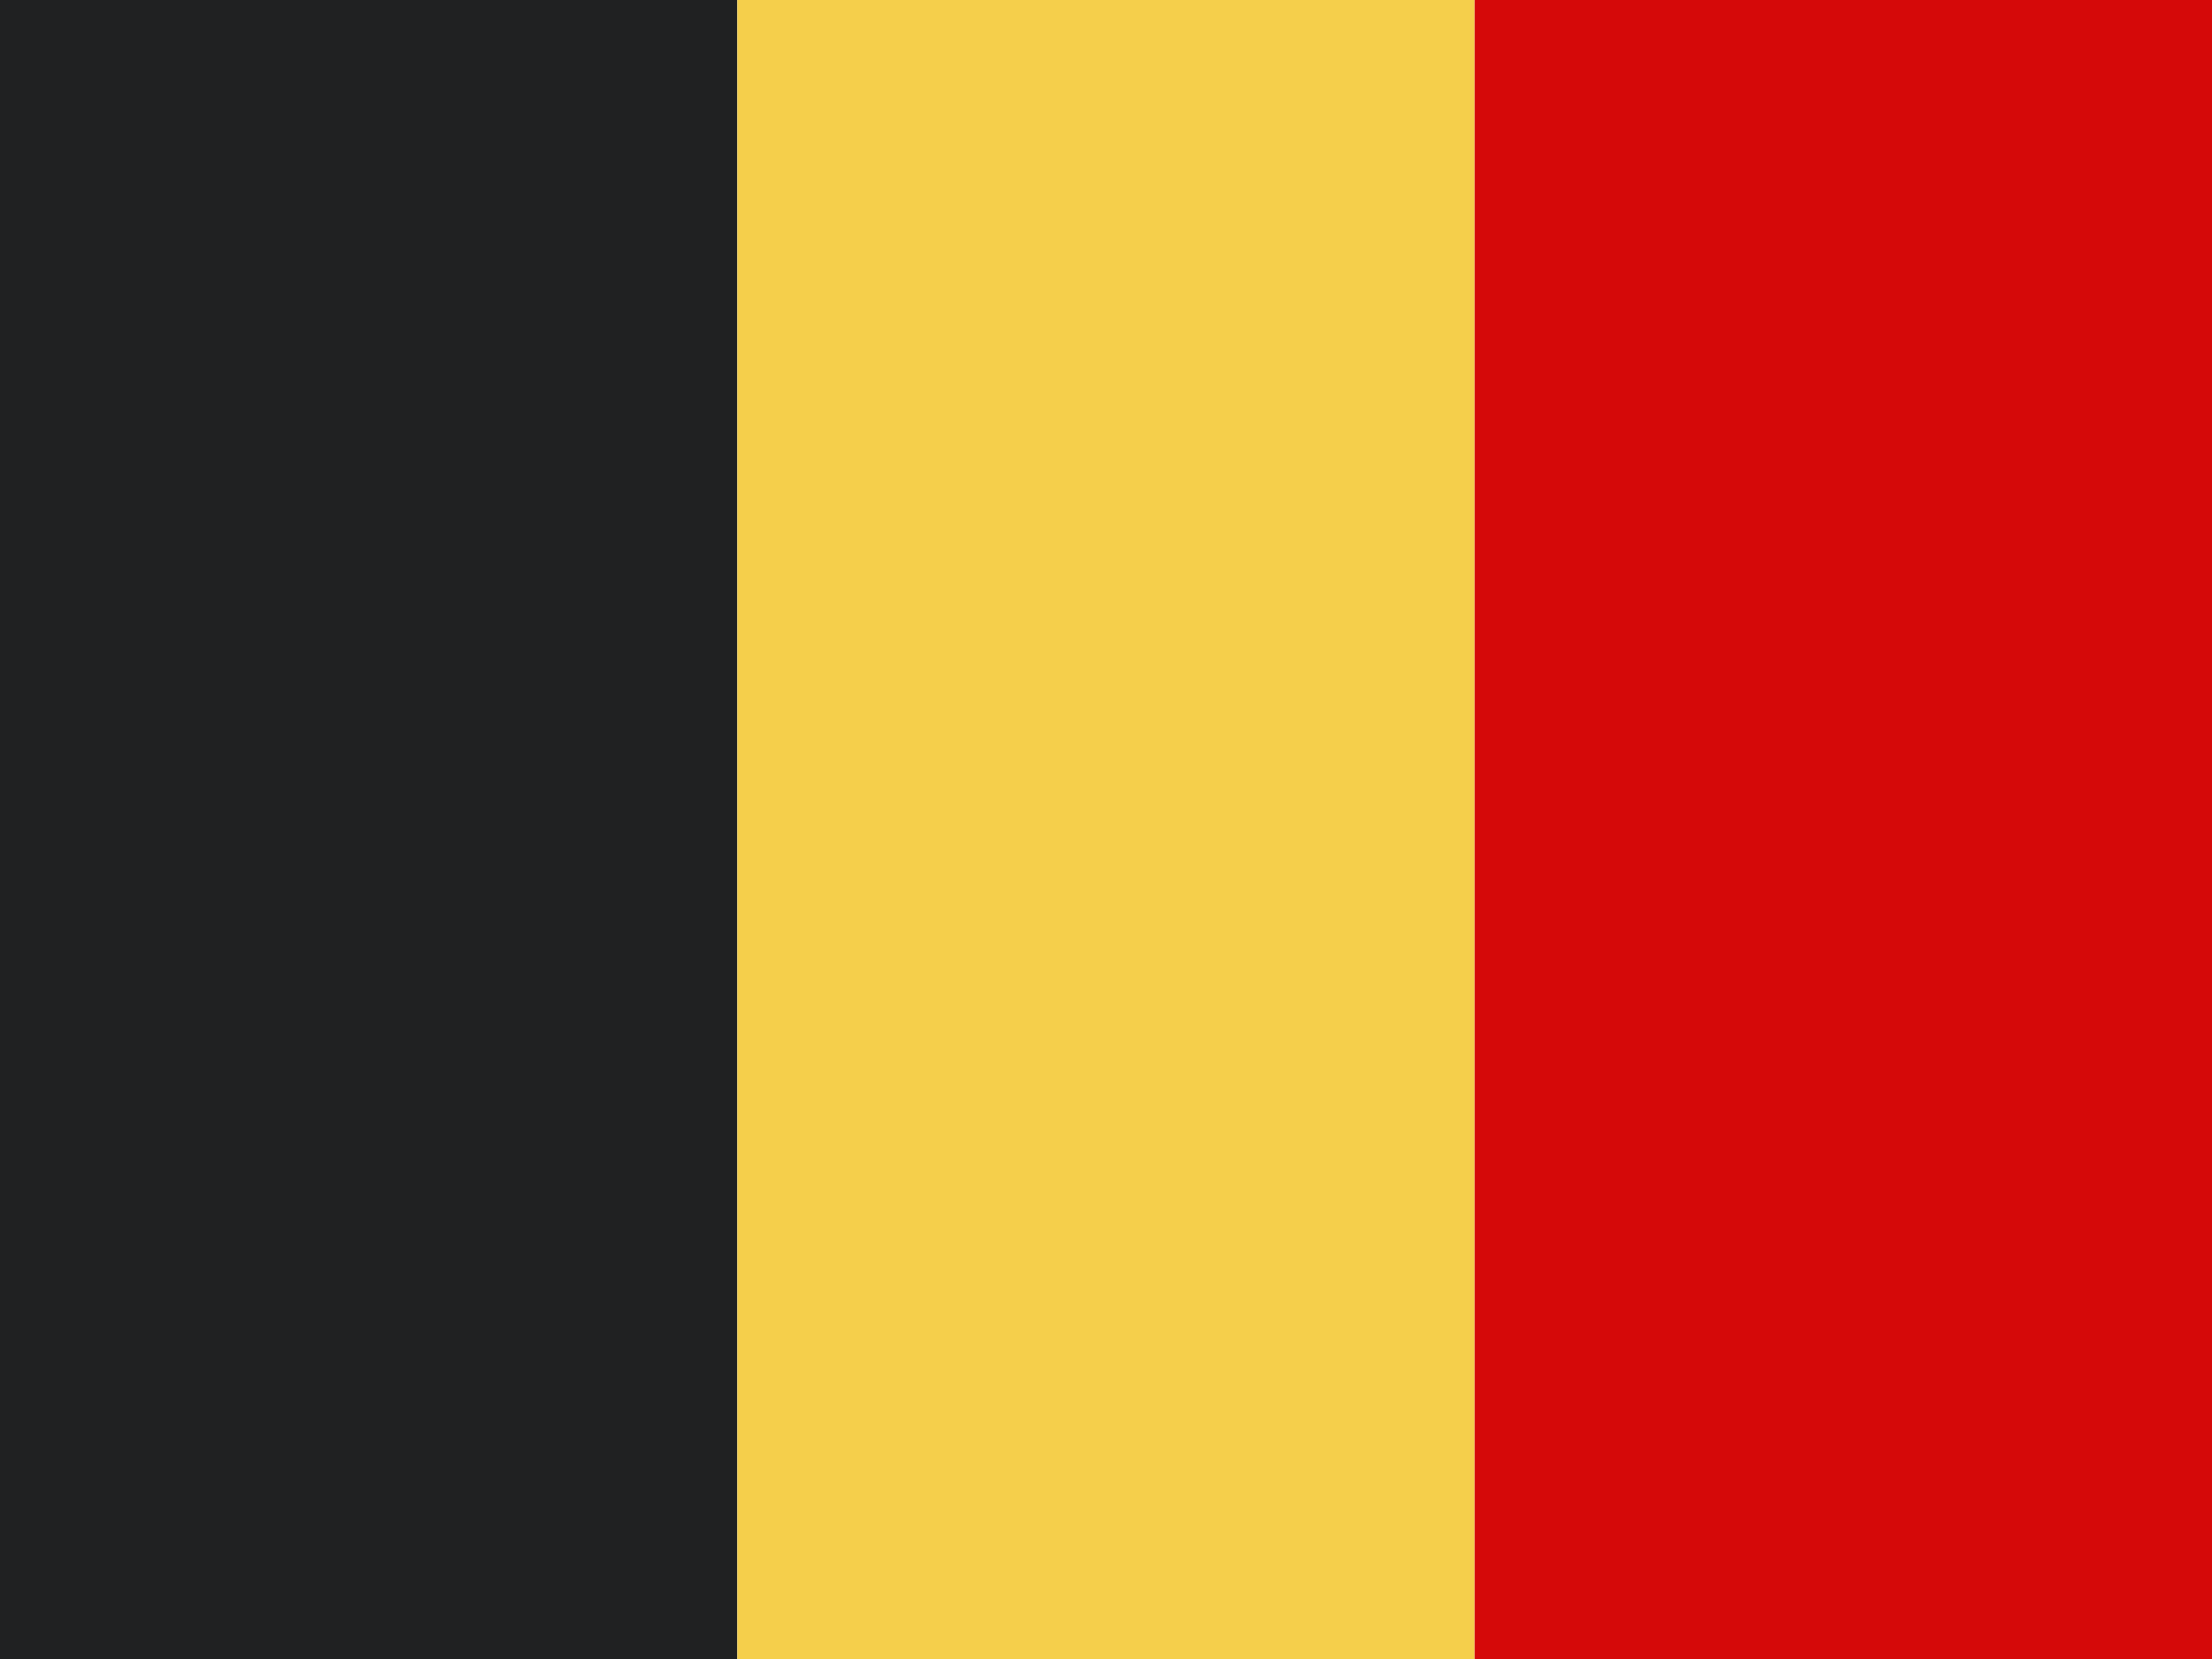
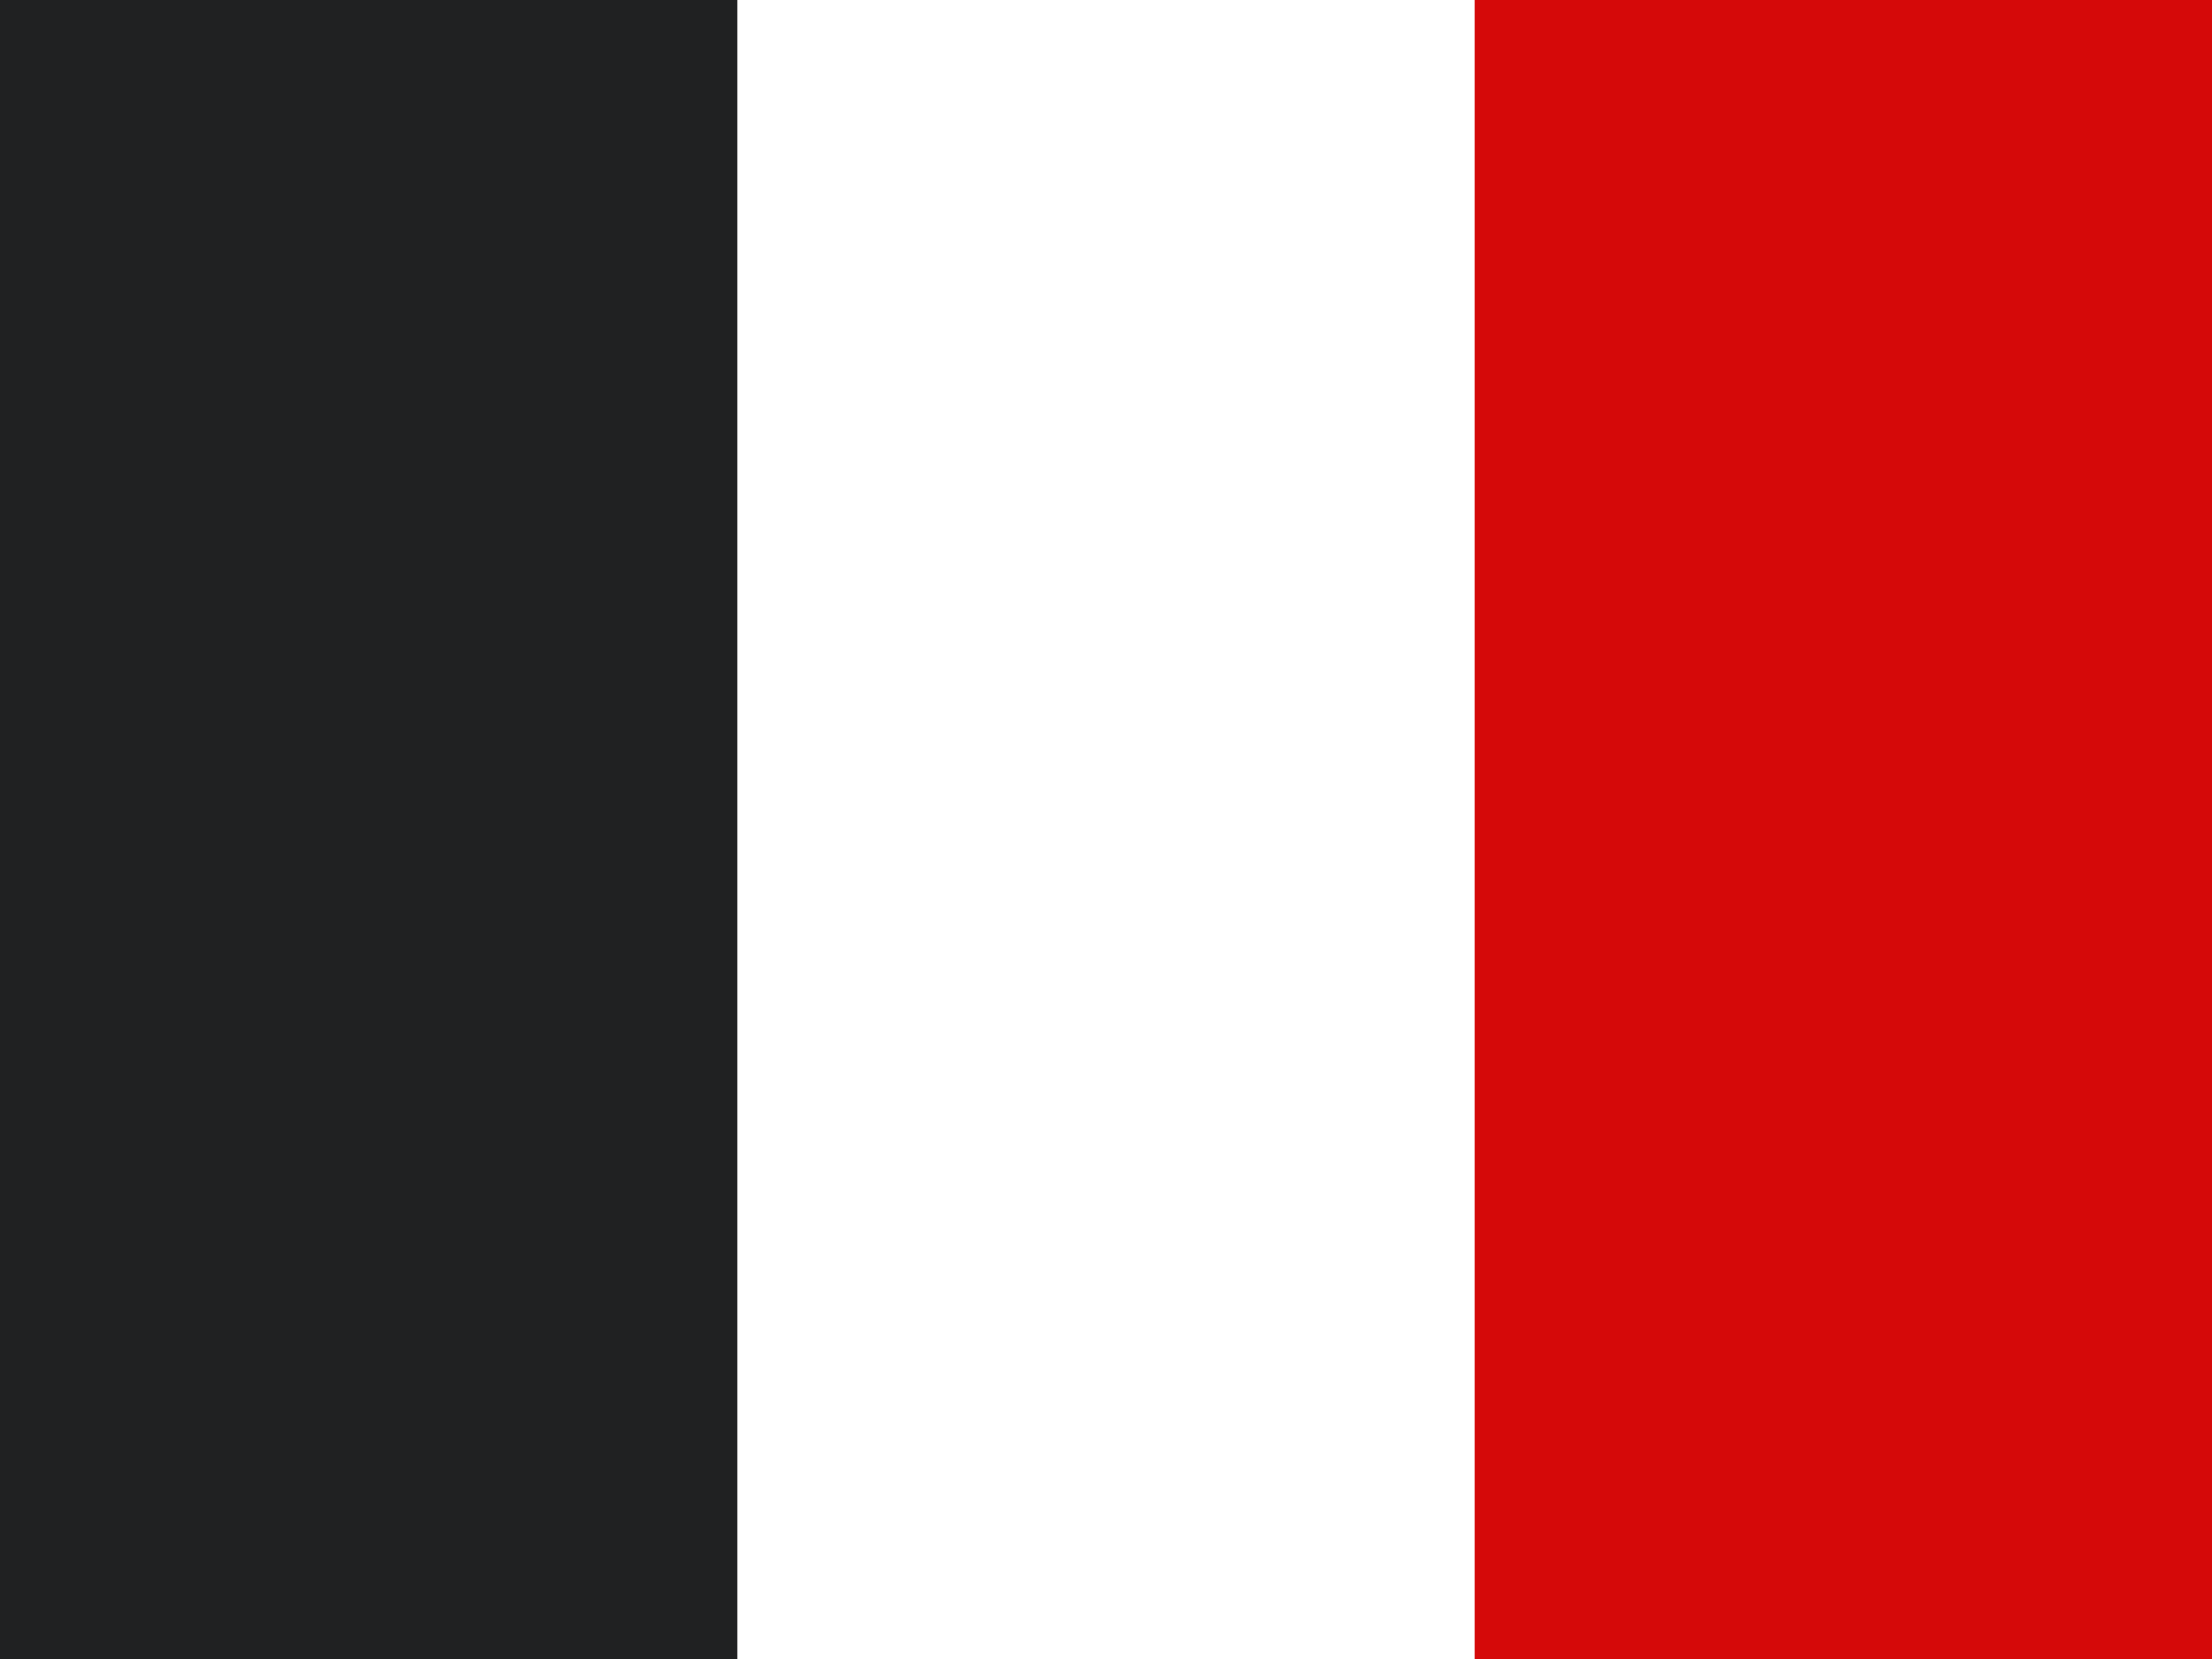
<svg xmlns="http://www.w3.org/2000/svg" width="12" height="9" viewBox="0 0 12 9" fill="none">
  <rect width="4" height="9" fill="#202122" />
-   <rect x="4" width="4" height="9" fill="#F5CF4B" />
  <rect x="8" width="4" height="9" fill="#D50909" />
</svg>